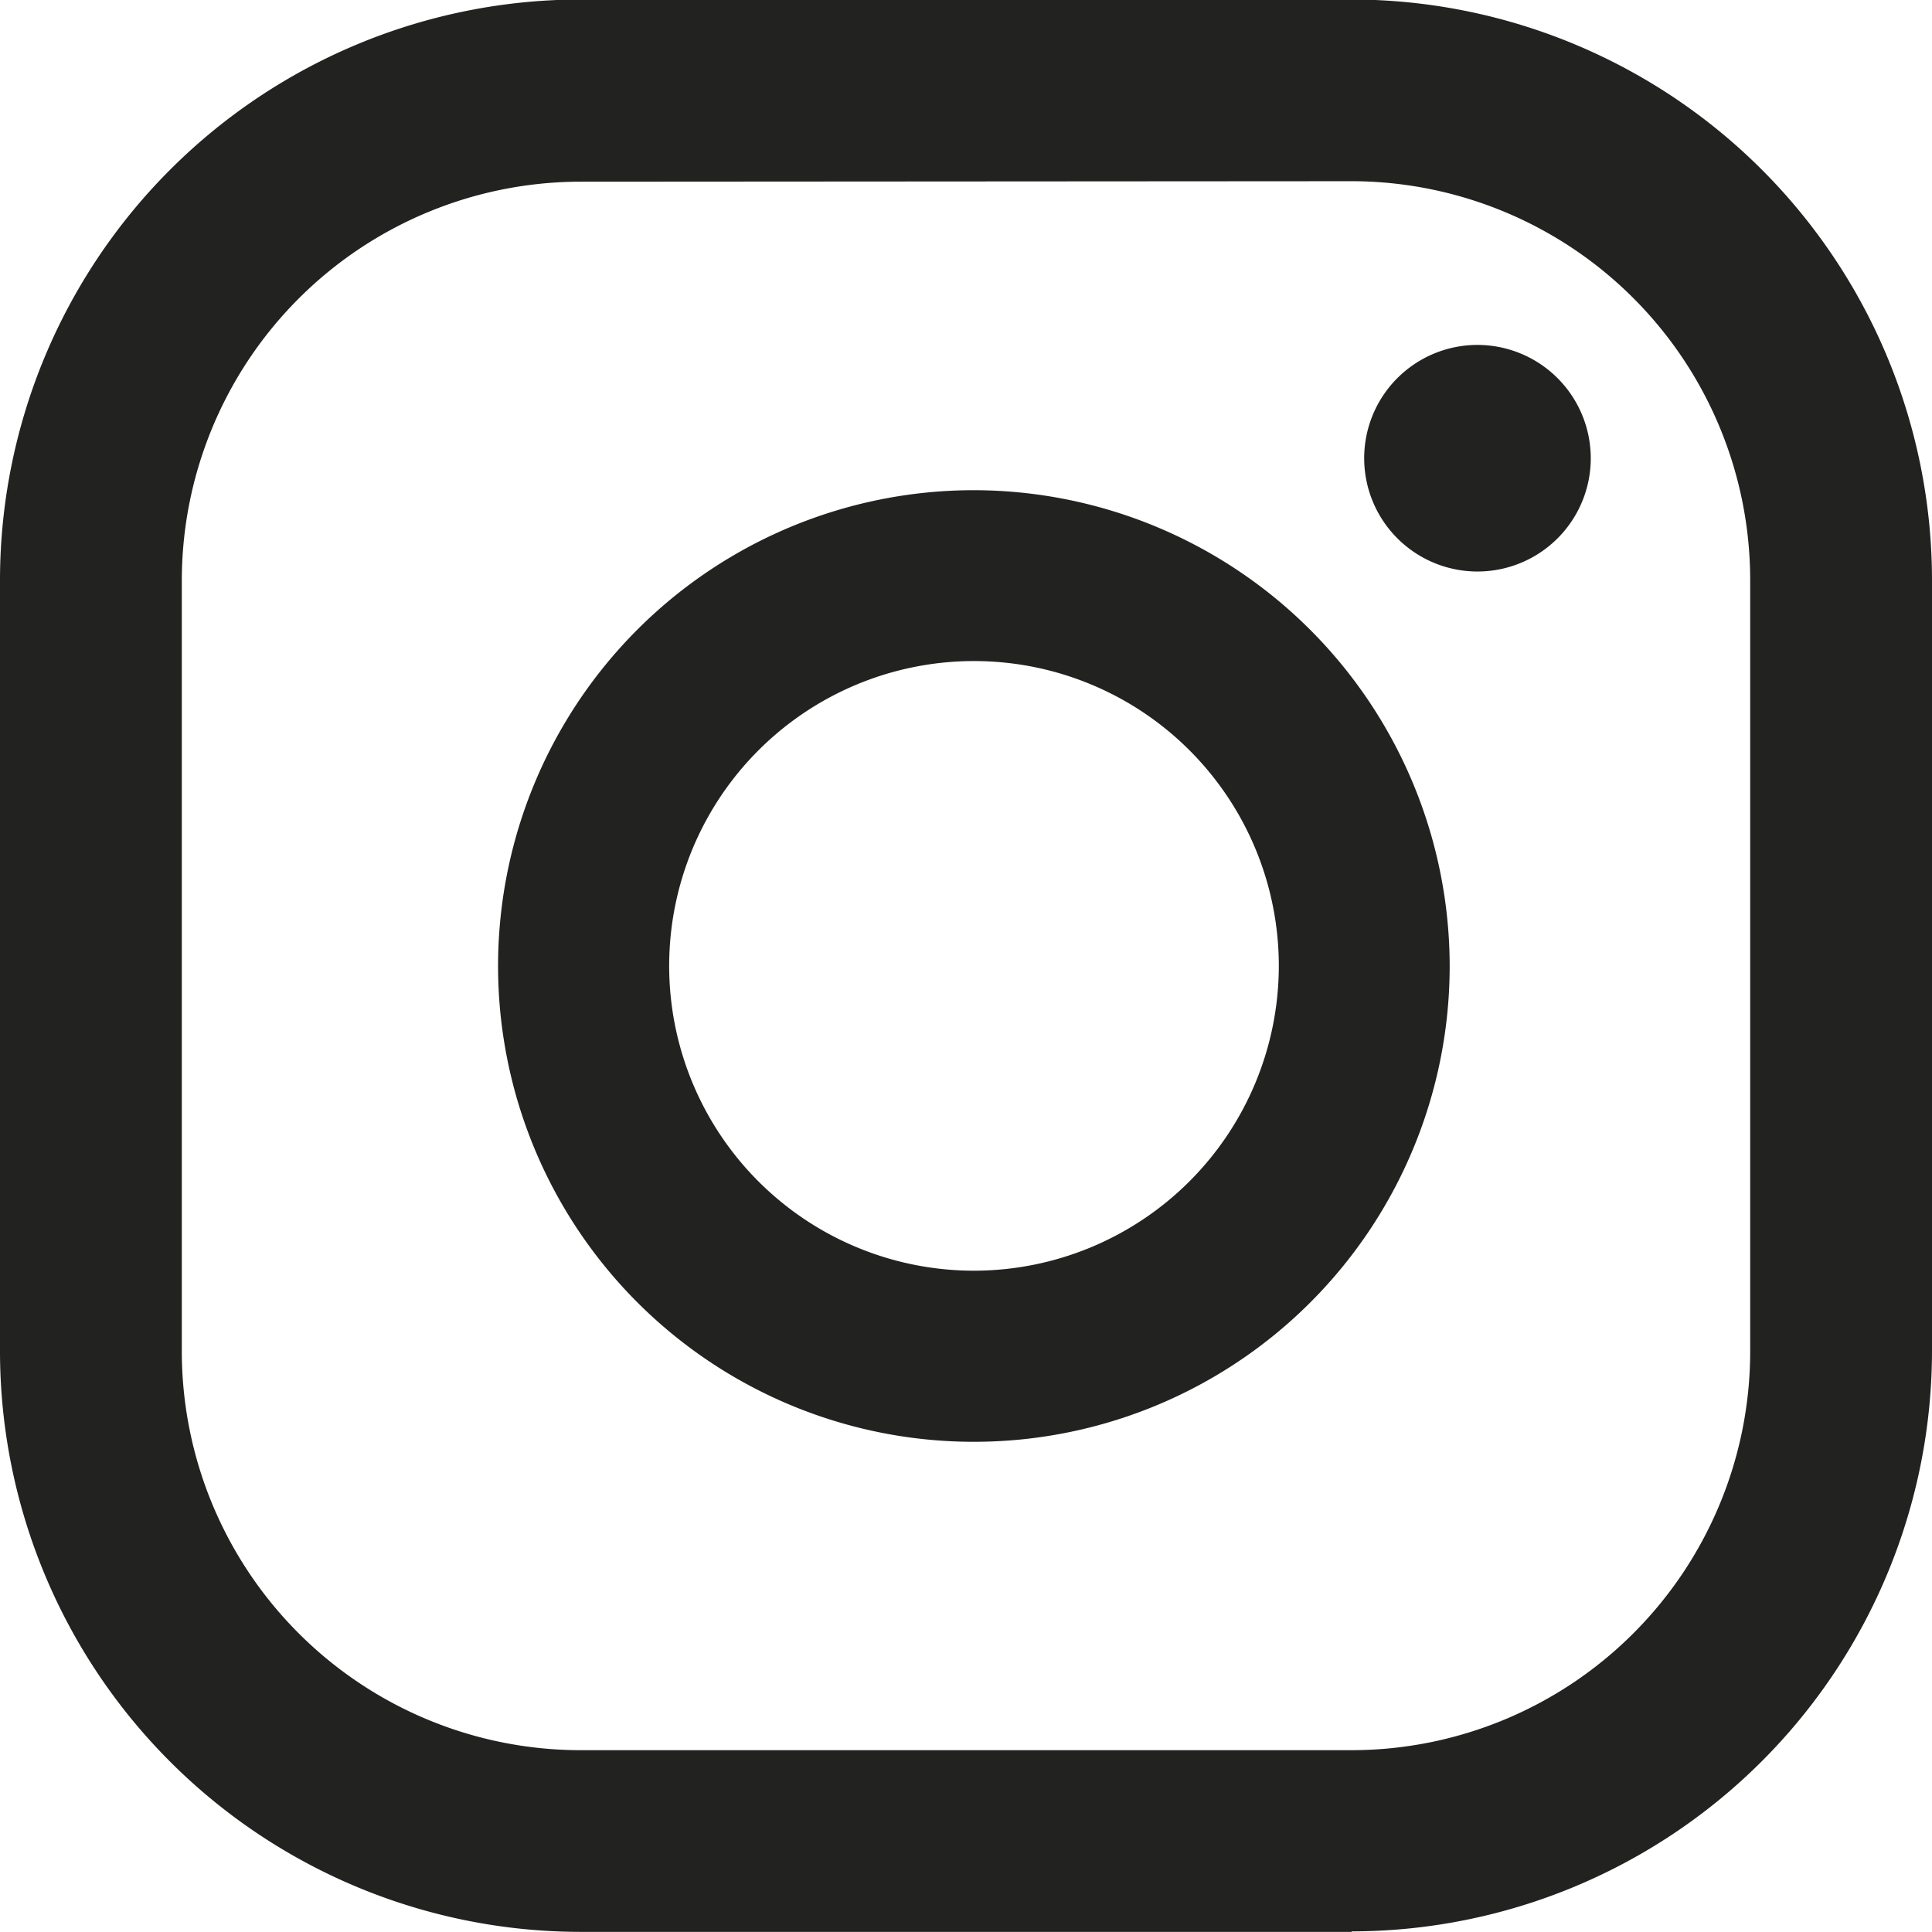
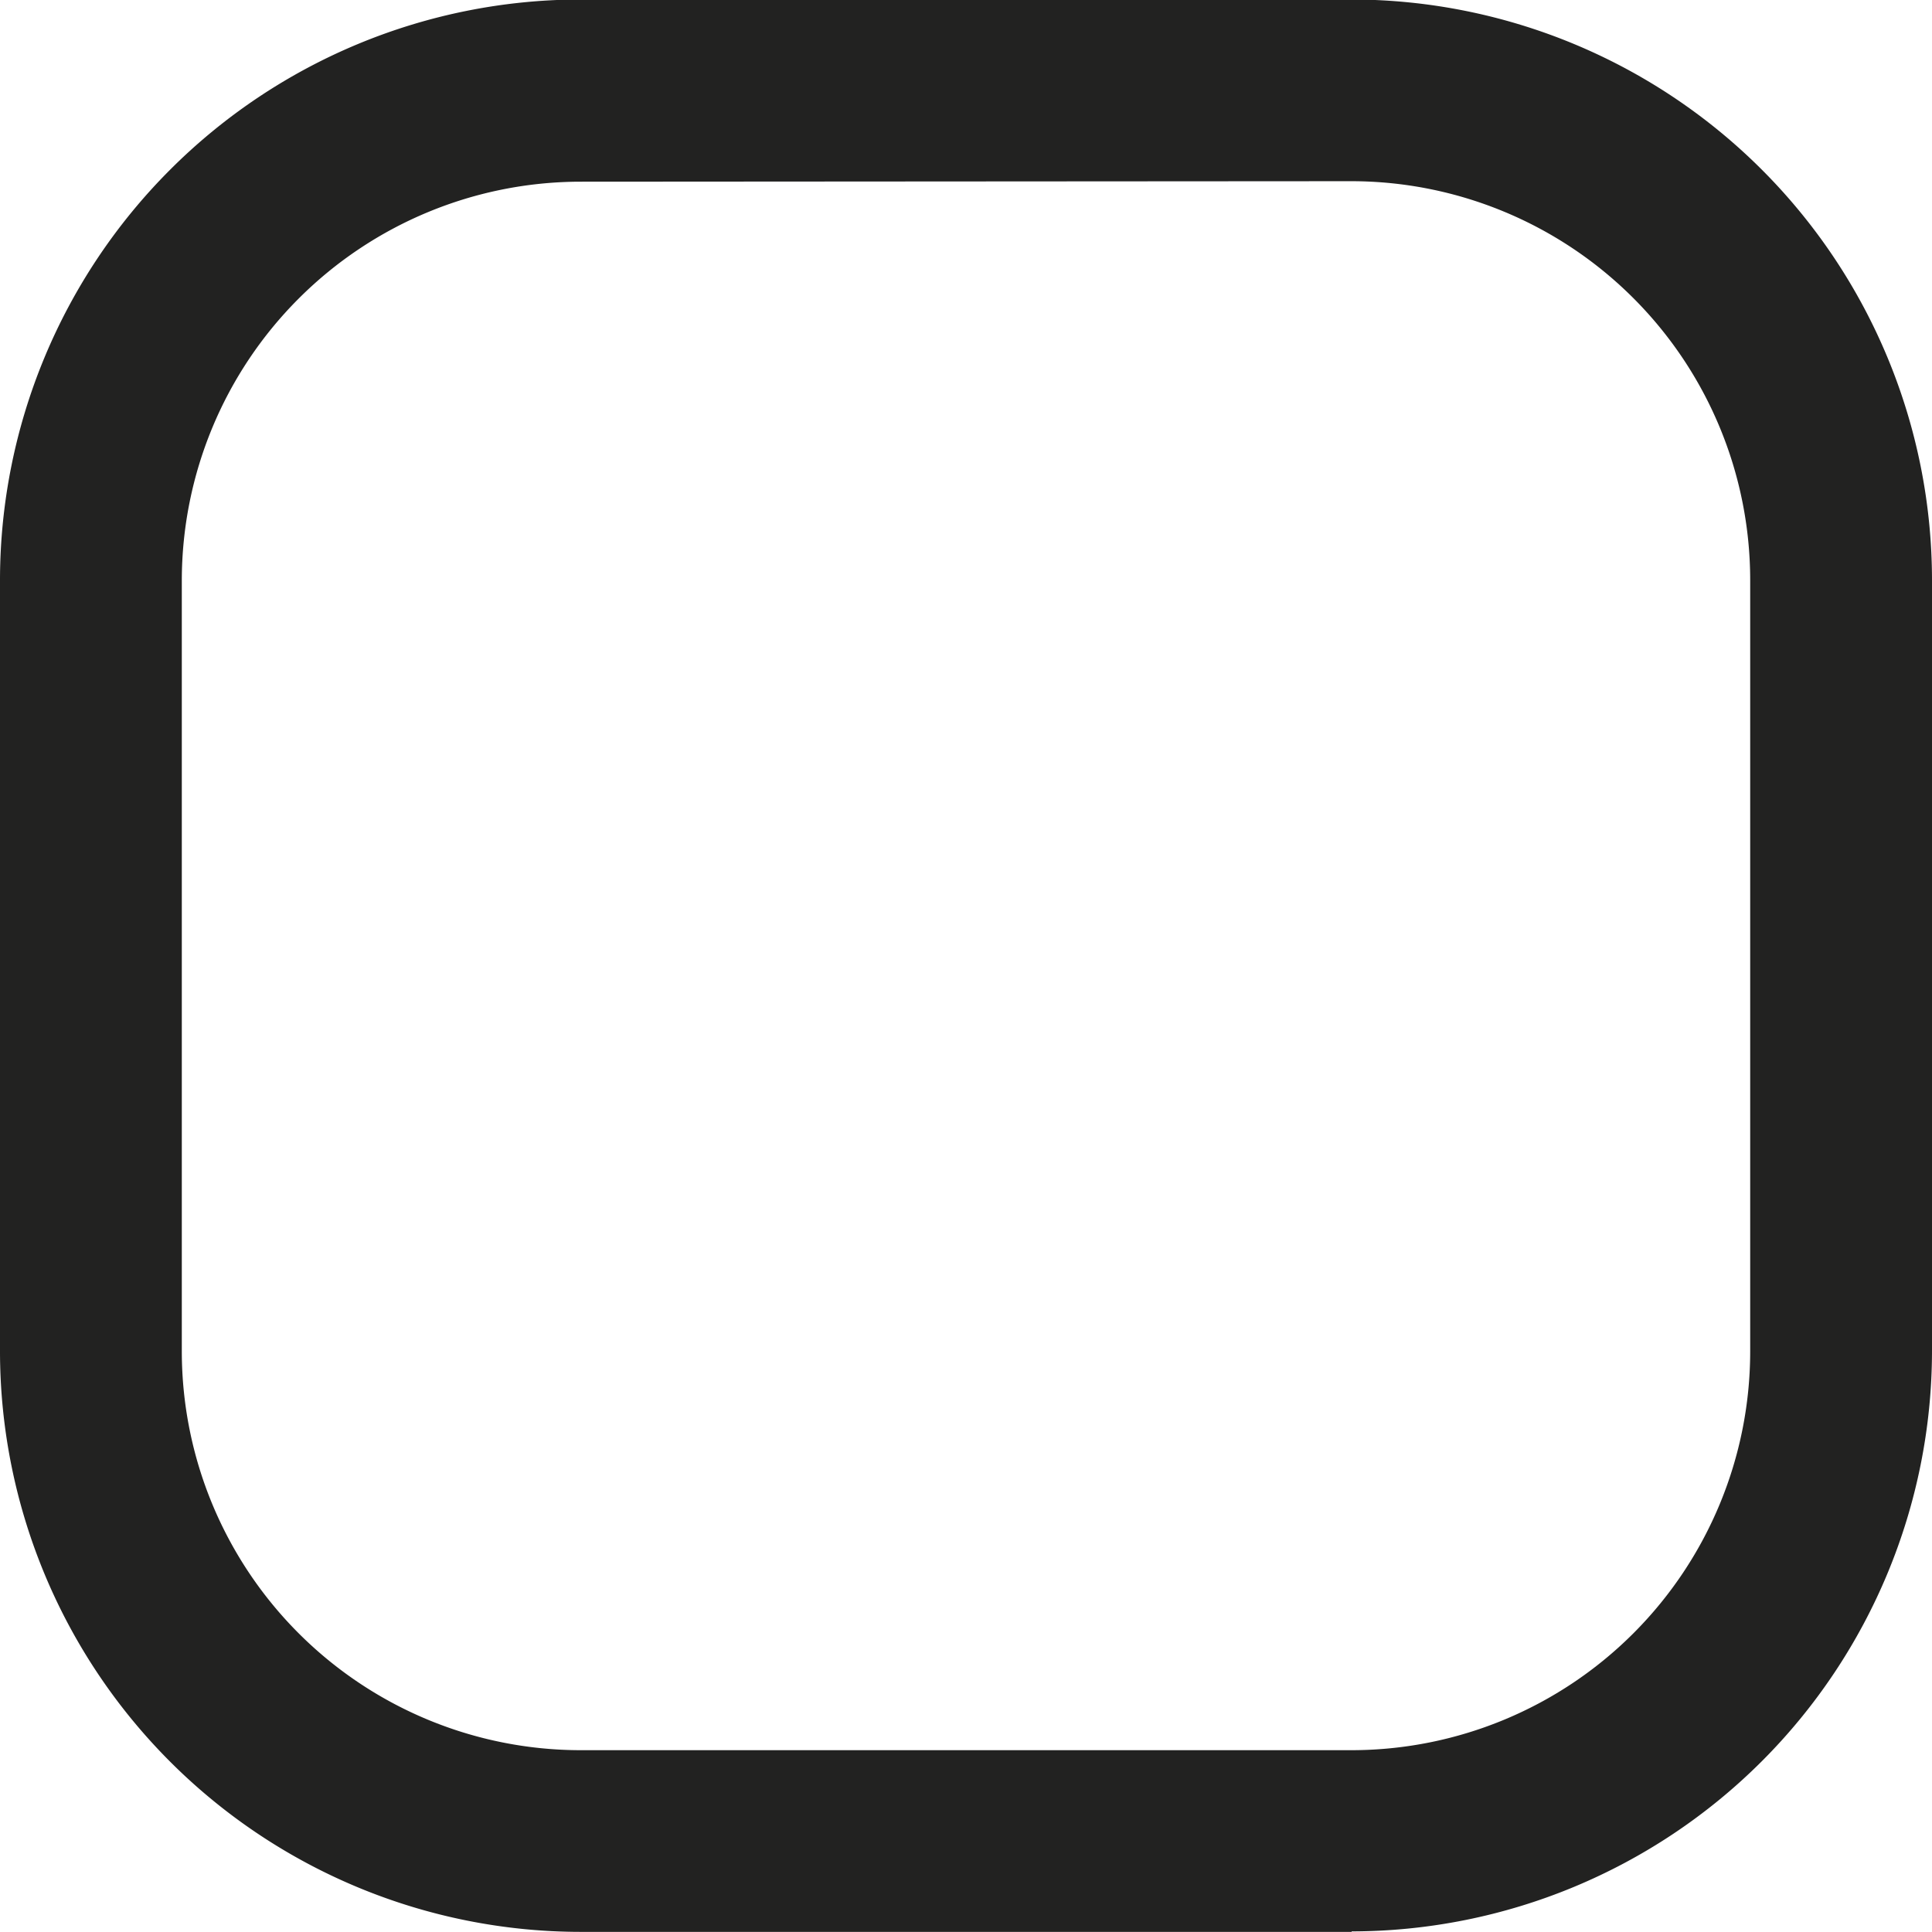
<svg xmlns="http://www.w3.org/2000/svg" id="Intagram" width="15.706" height="15.705" viewBox="0 0 15.706 15.705">
-   <path id="Caminho_402" data-name="Caminho 402" d="M1192.972,1128.691a.921.921,0,1,0,.921.921.922.922,0,0,0-.921-.921" transform="translate(-1180.961 -1125.887)" fill="#222221" />
-   <path id="Caminho_403" data-name="Caminho 403" d="M1188.879,1136.217a2.478,2.478,0,1,1,2.478-2.477,2.48,2.48,0,0,1-2.478,2.477m0-6.345a3.868,3.868,0,1,0,3.867,3.868,3.873,3.873,0,0,0-3.867-3.868" transform="translate(-1180.961 -1125.887)" fill="#222221" />
  <path id="Caminho_404" data-name="Caminho 404" d="M1185.679,1127.364a3.244,3.244,0,0,0-3.24,3.24v6.271a3.244,3.244,0,0,0,3.24,3.24h6.27a3.243,3.243,0,0,0,3.24-3.24V1130.6a3.244,3.244,0,0,0-3.24-3.24Zm6.27,14.228h-6.27a4.723,4.723,0,0,1-4.718-4.717V1130.6a4.723,4.723,0,0,1,4.718-4.717h6.27a4.723,4.723,0,0,1,4.718,4.717v6.271a4.723,4.723,0,0,1-4.718,4.717" transform="translate(-1180.961 -1125.887)" fill="#222221" />
</svg>